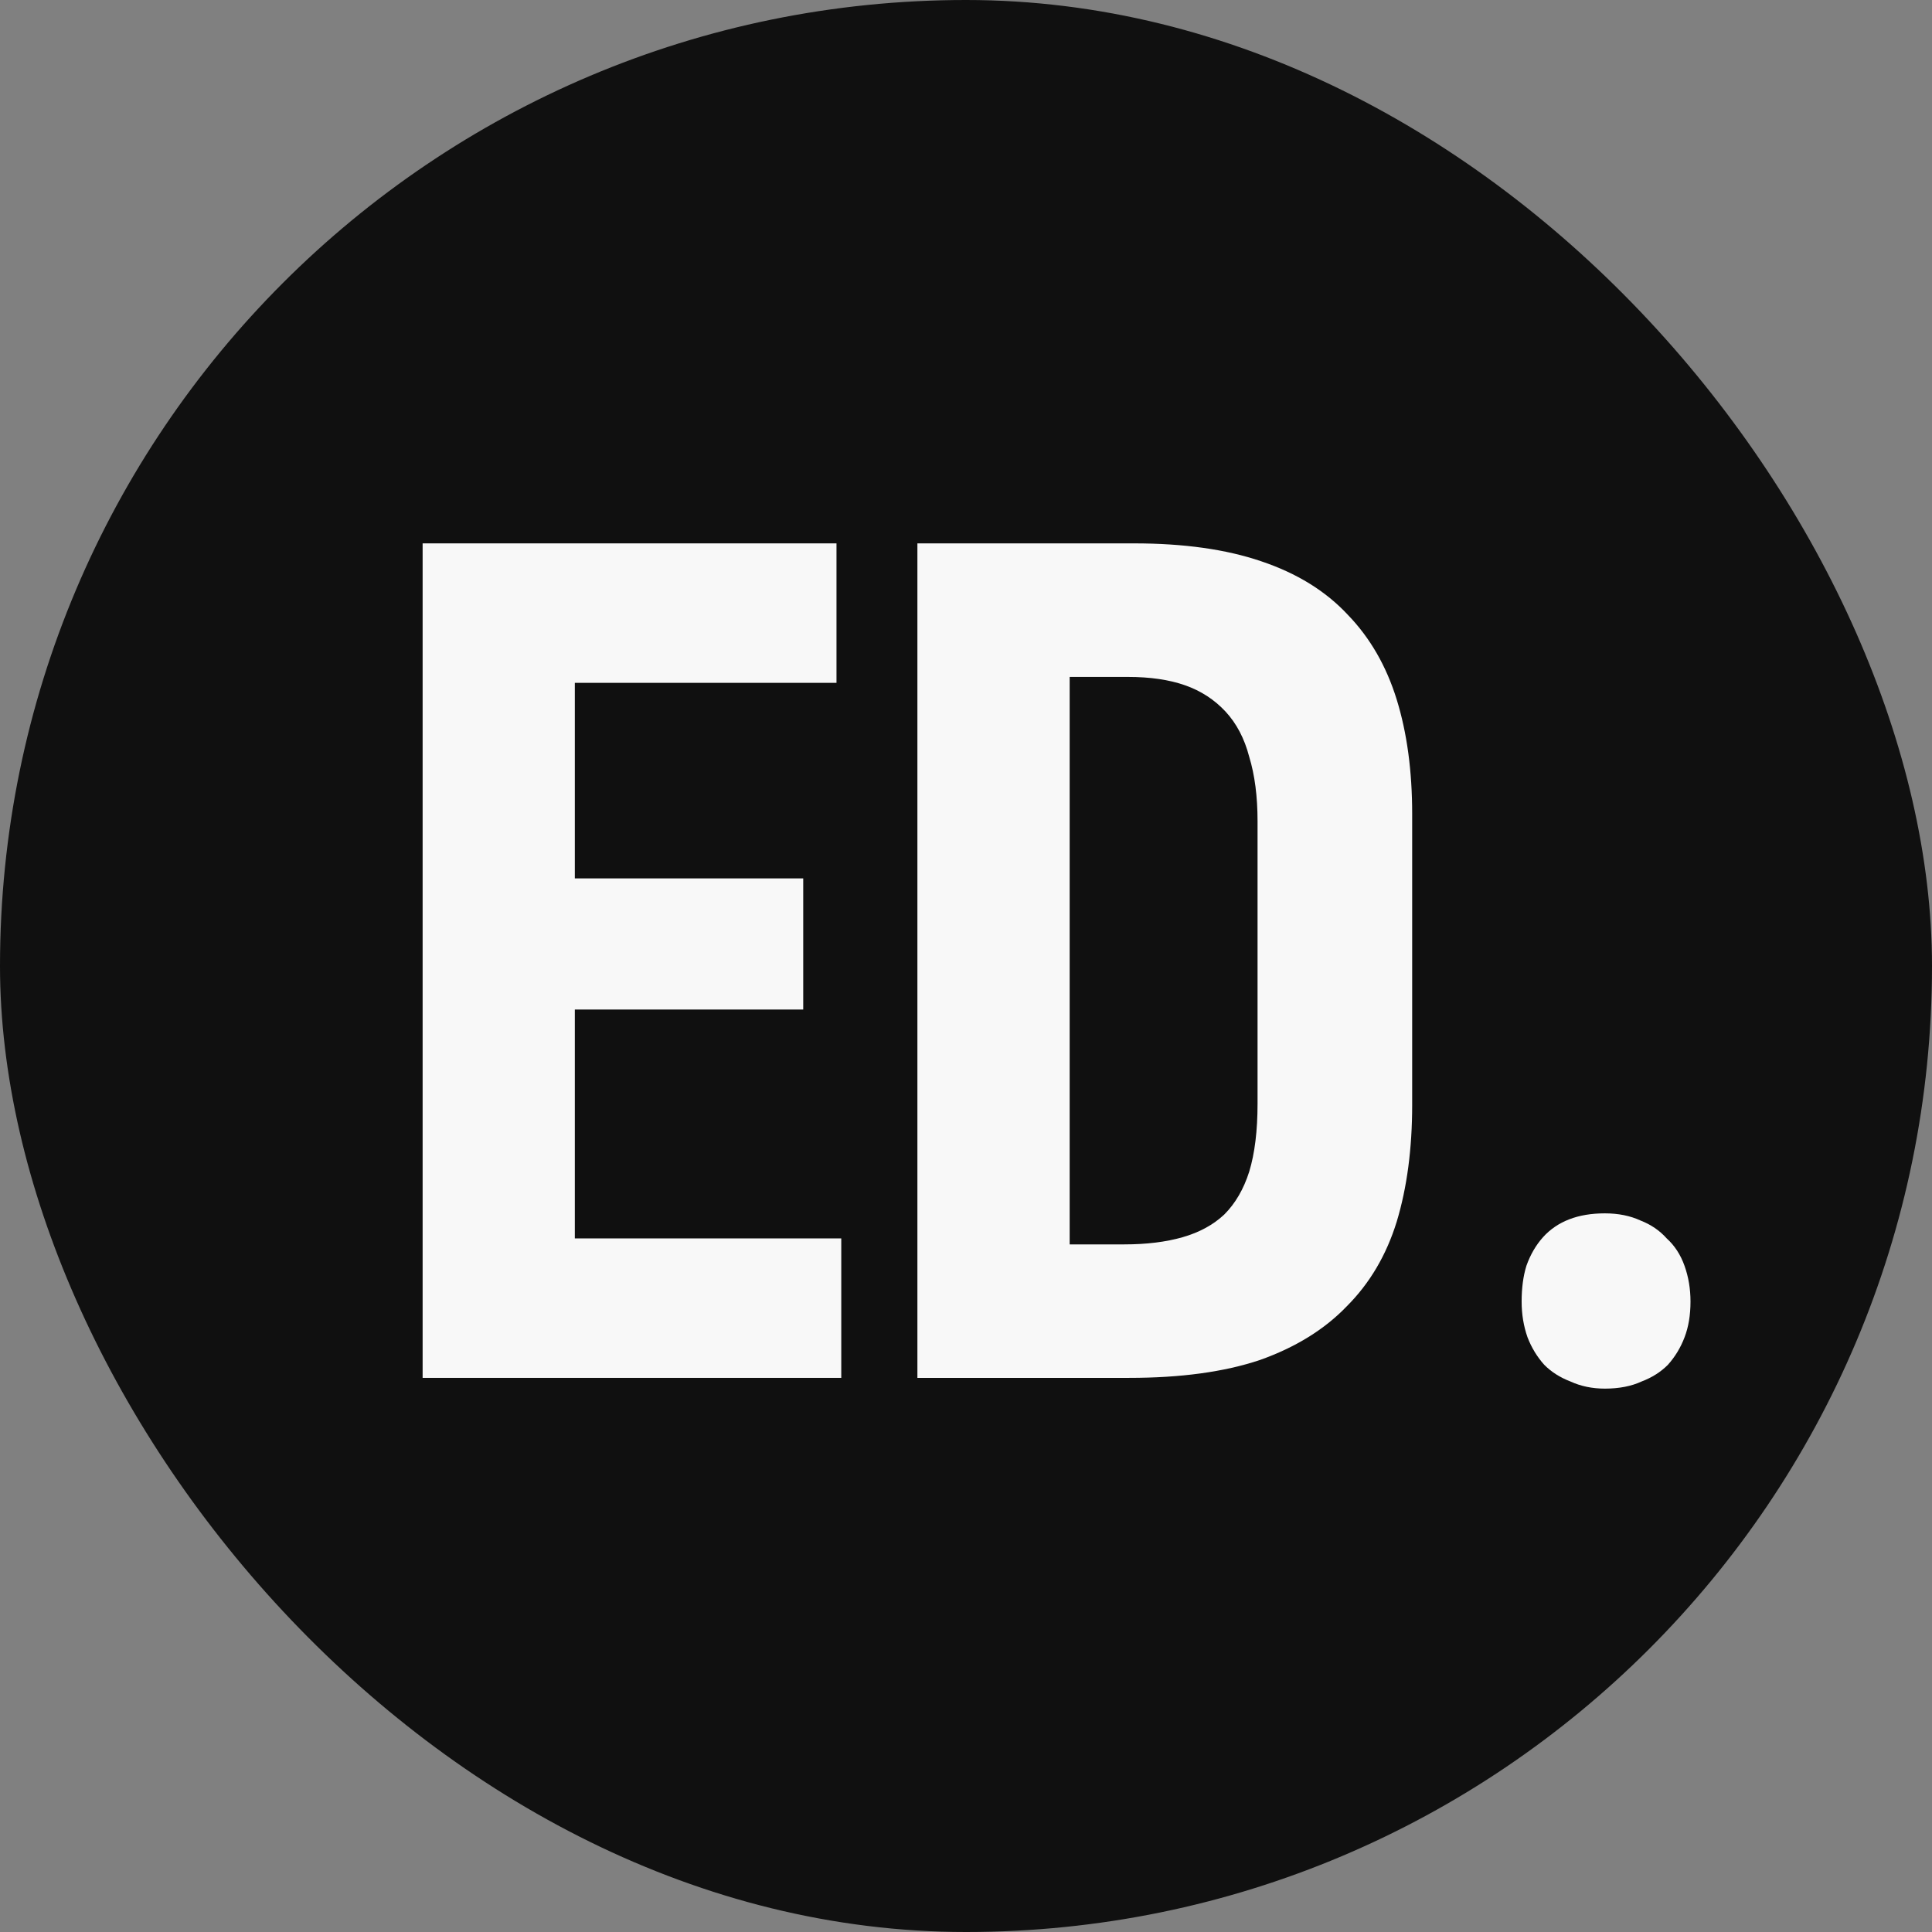
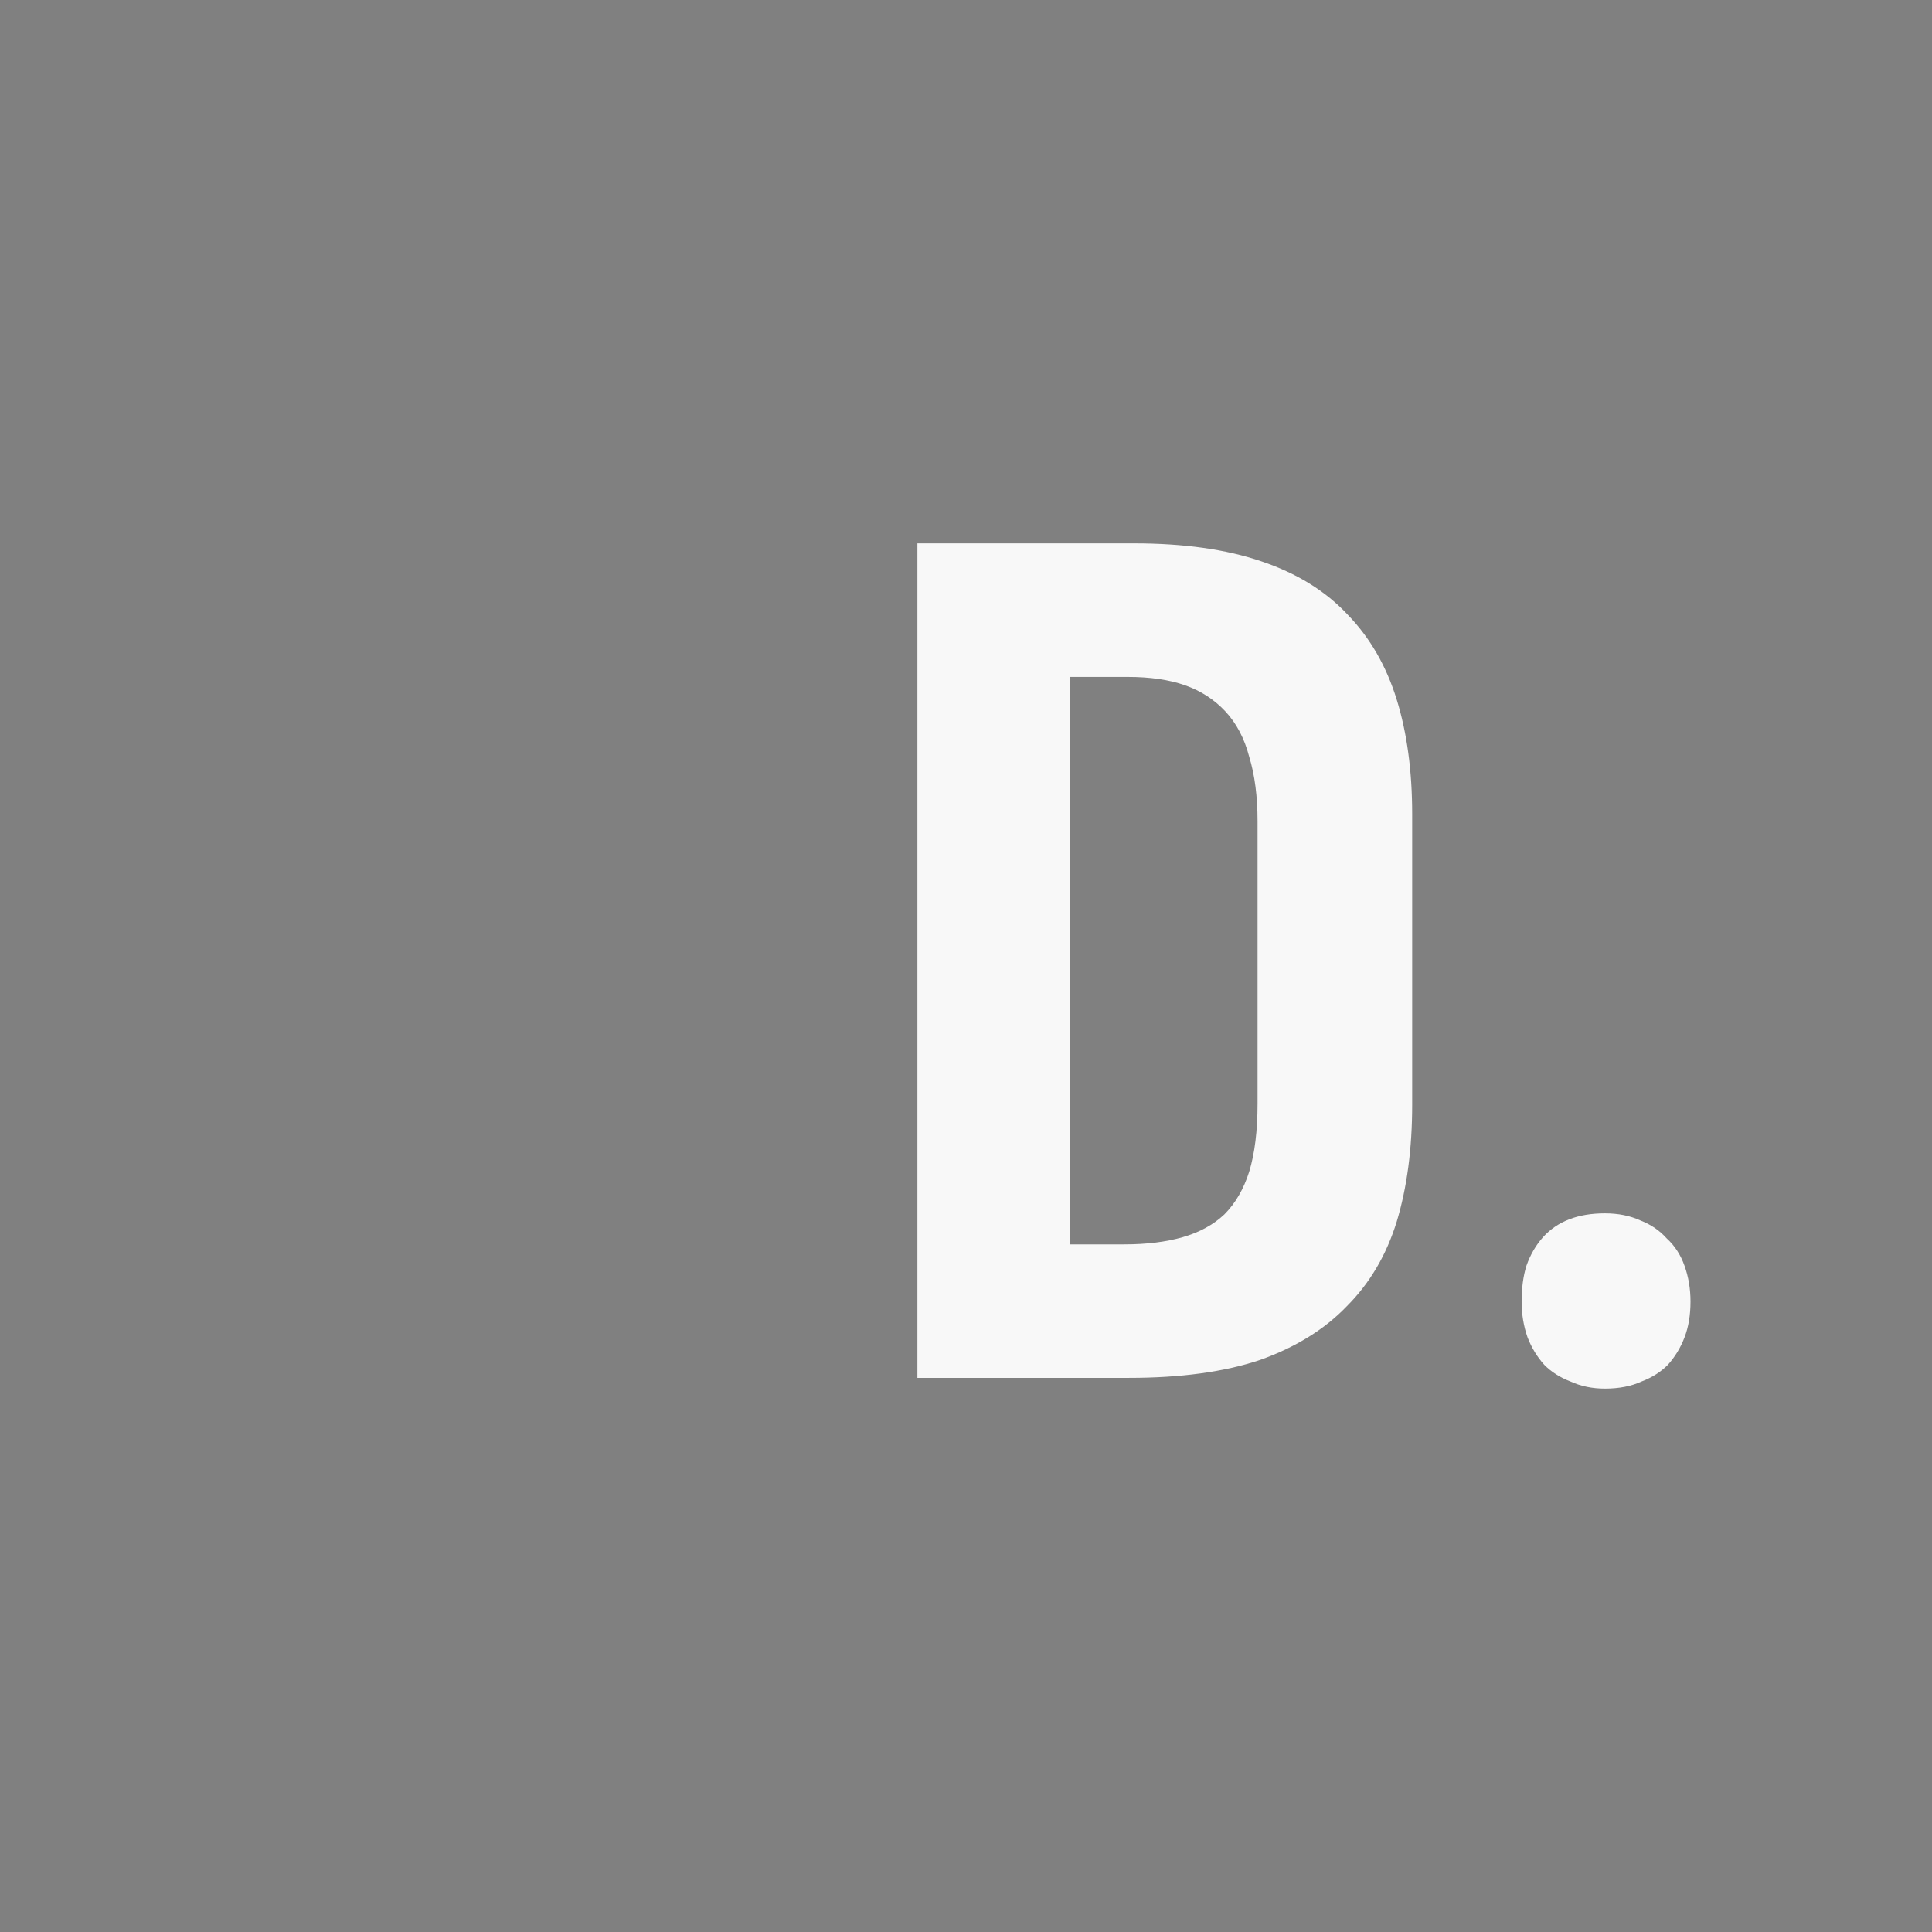
<svg xmlns="http://www.w3.org/2000/svg" width="32" height="32" viewBox="0 0 32 32" fill="none">
  <rect x="0" y="0" width="32" height="32" fill="#808080" stroke="none" />
-   <rect width="32" height="32" rx="16" fill="#101010" />
-   <path d="M13.934 22.822H7V9H13.855V11.31H9.521V14.549H13.304V16.721H9.521V20.512H13.934V22.822Z" fill="#F8F8F8" />
  <path d="M18.701 22.822H15.195V9H18.78C19.608 9 20.31 9.099 20.888 9.296C21.479 9.494 21.959 9.79 22.326 10.185C22.694 10.566 22.963 11.034 23.134 11.587C23.305 12.14 23.39 12.771 23.39 13.482V18.3C23.39 19.024 23.305 19.669 23.134 20.235C22.963 20.788 22.687 21.256 22.306 21.637C21.939 22.019 21.459 22.316 20.868 22.526C20.277 22.724 19.555 22.822 18.701 22.822ZM17.717 11.212V20.611H18.623C18.991 20.611 19.312 20.571 19.588 20.492C19.864 20.413 20.094 20.288 20.277 20.117C20.461 19.933 20.599 19.696 20.691 19.406C20.783 19.103 20.829 18.728 20.829 18.281V13.601C20.829 13.193 20.783 12.837 20.691 12.535C20.612 12.232 20.481 11.982 20.297 11.784C20.113 11.587 19.89 11.442 19.627 11.35C19.365 11.258 19.05 11.212 18.682 11.212H17.717Z" fill="#F8F8F8" />
  <path d="M26.582 23C26.372 23 26.181 22.96 26.01 22.881C25.84 22.816 25.695 22.724 25.577 22.605C25.459 22.473 25.367 22.322 25.301 22.151C25.236 21.967 25.203 21.769 25.203 21.558C25.203 21.335 25.229 21.137 25.282 20.966C25.347 20.782 25.439 20.624 25.557 20.492C25.675 20.361 25.82 20.262 25.991 20.196C26.161 20.13 26.358 20.097 26.582 20.097C26.805 20.097 27.002 20.137 27.173 20.216C27.343 20.282 27.488 20.38 27.606 20.512C27.737 20.631 27.836 20.782 27.901 20.966C27.967 21.15 28 21.348 28 21.558C28 21.782 27.967 21.98 27.901 22.151C27.836 22.322 27.744 22.473 27.626 22.605C27.508 22.724 27.363 22.816 27.192 22.881C27.022 22.96 26.818 23 26.582 23Z" fill="#F8F8F8" />
</svg>